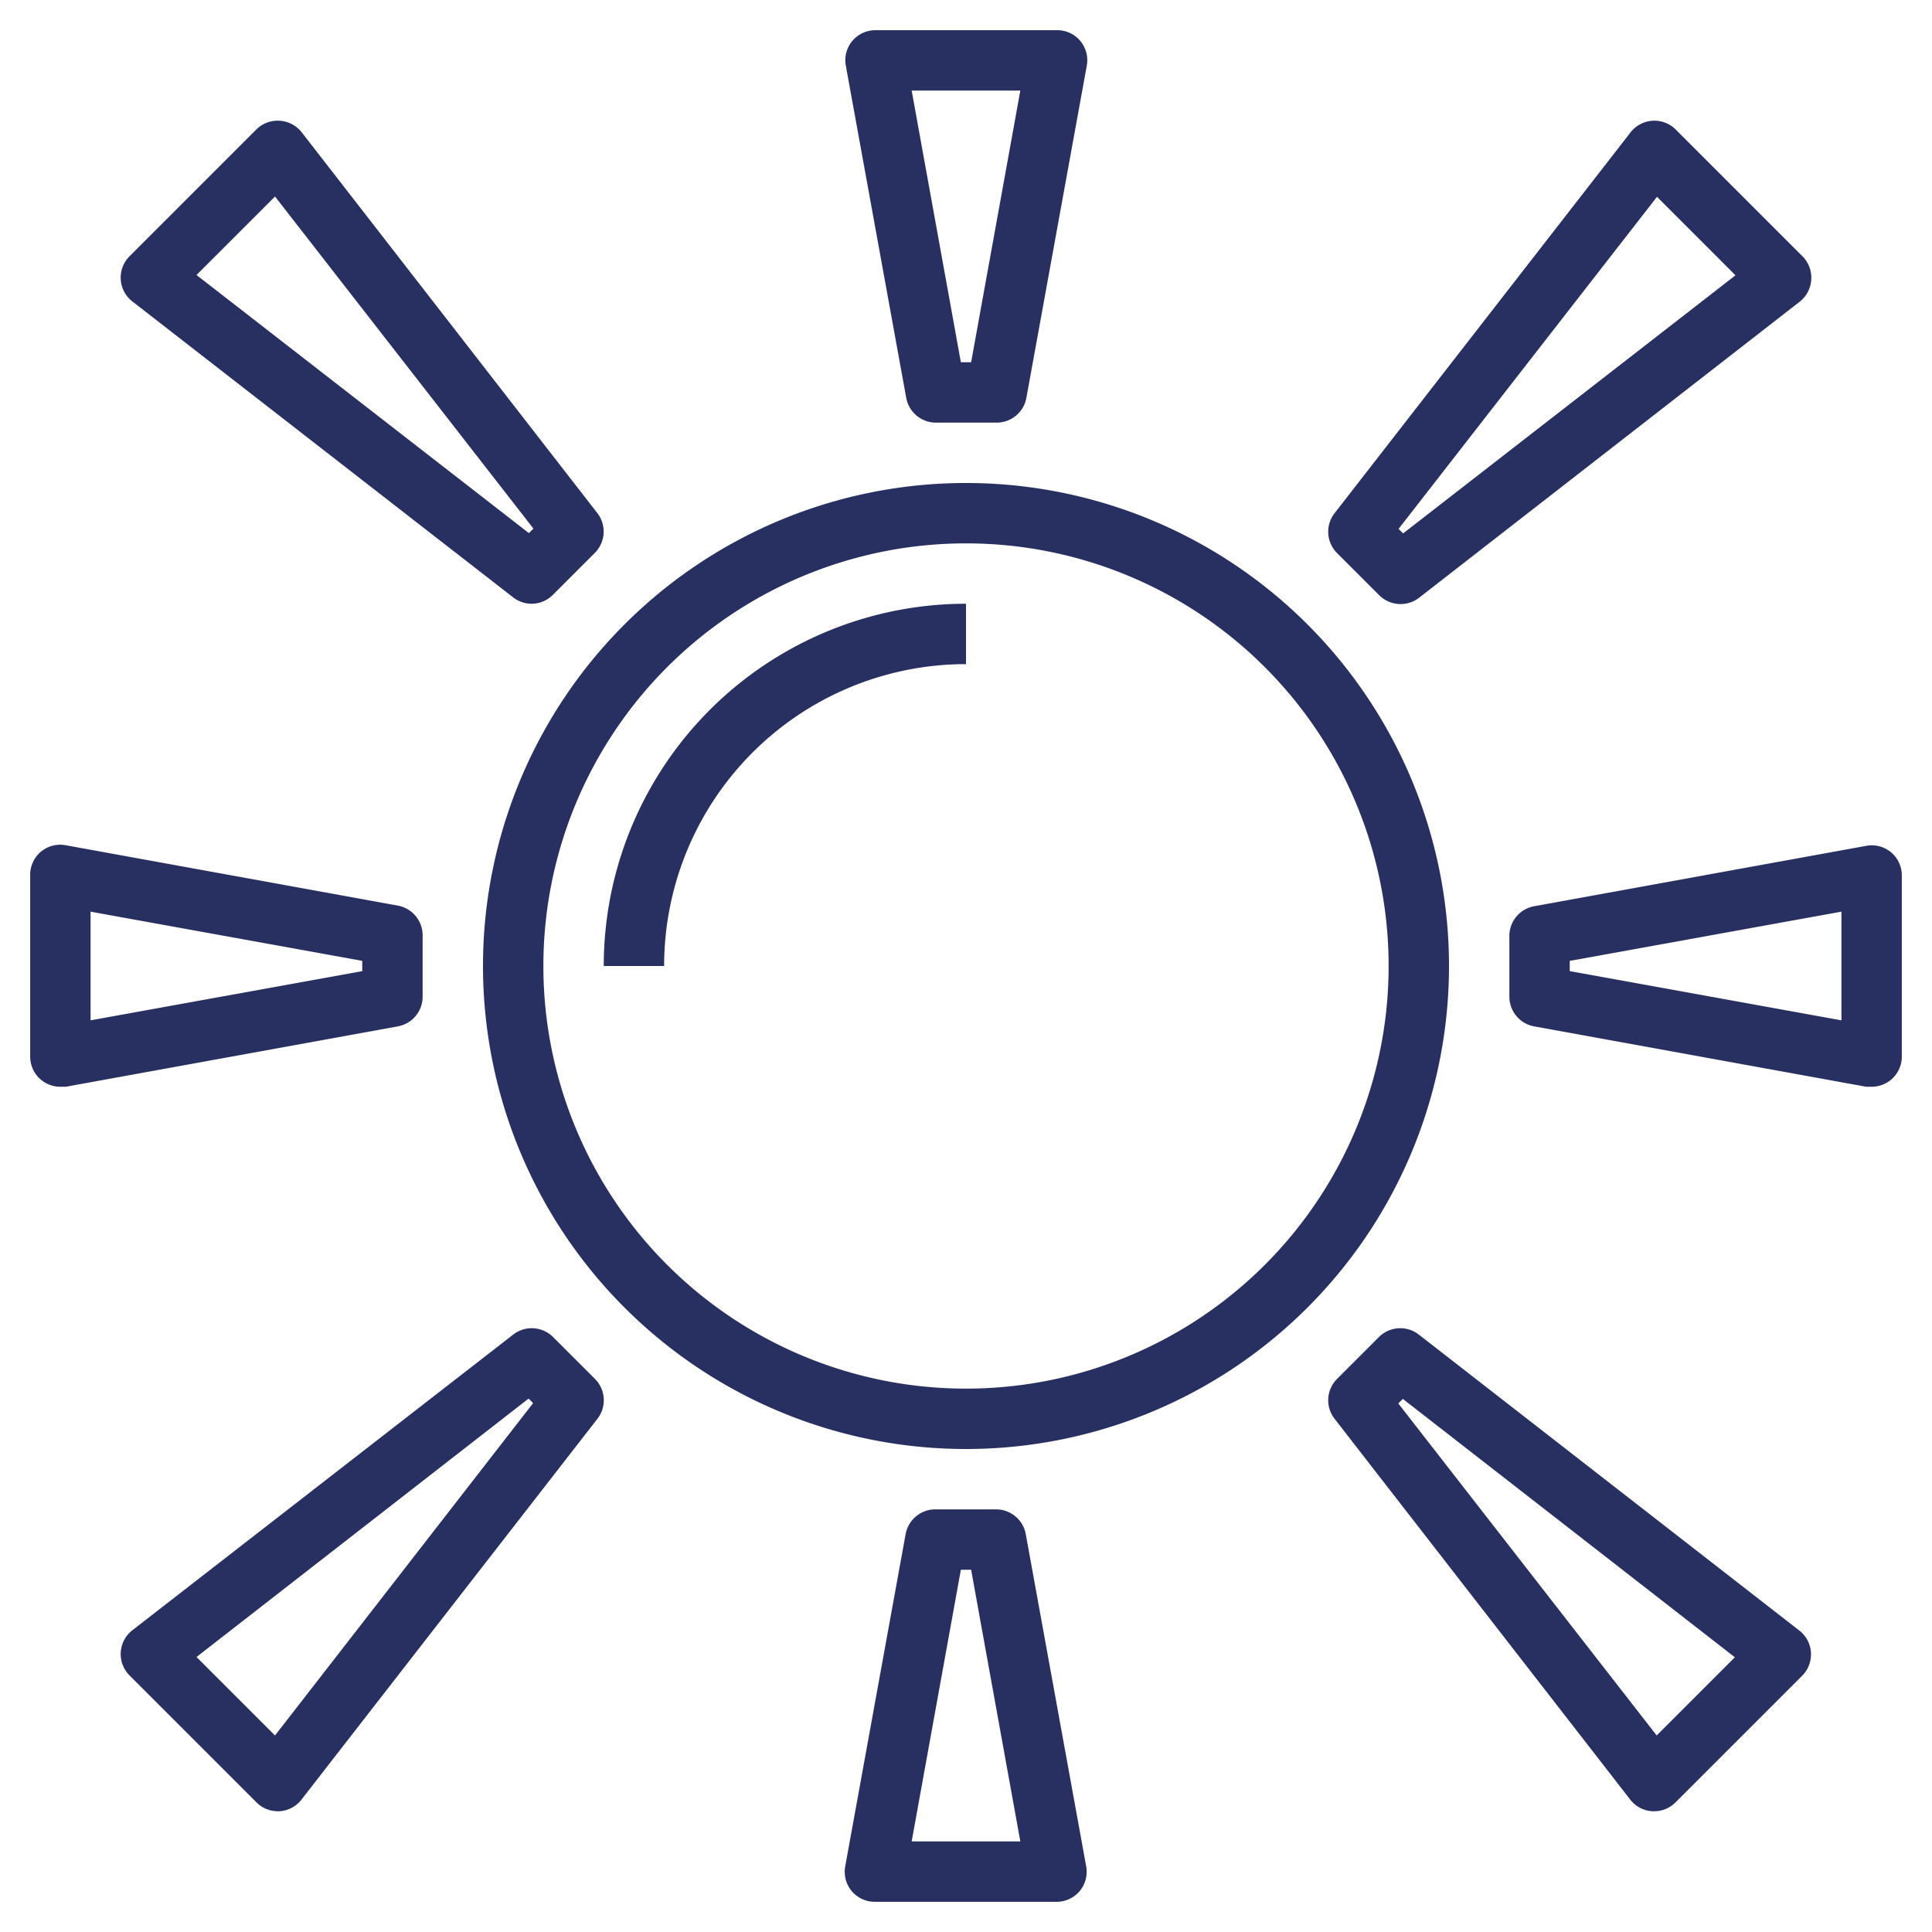
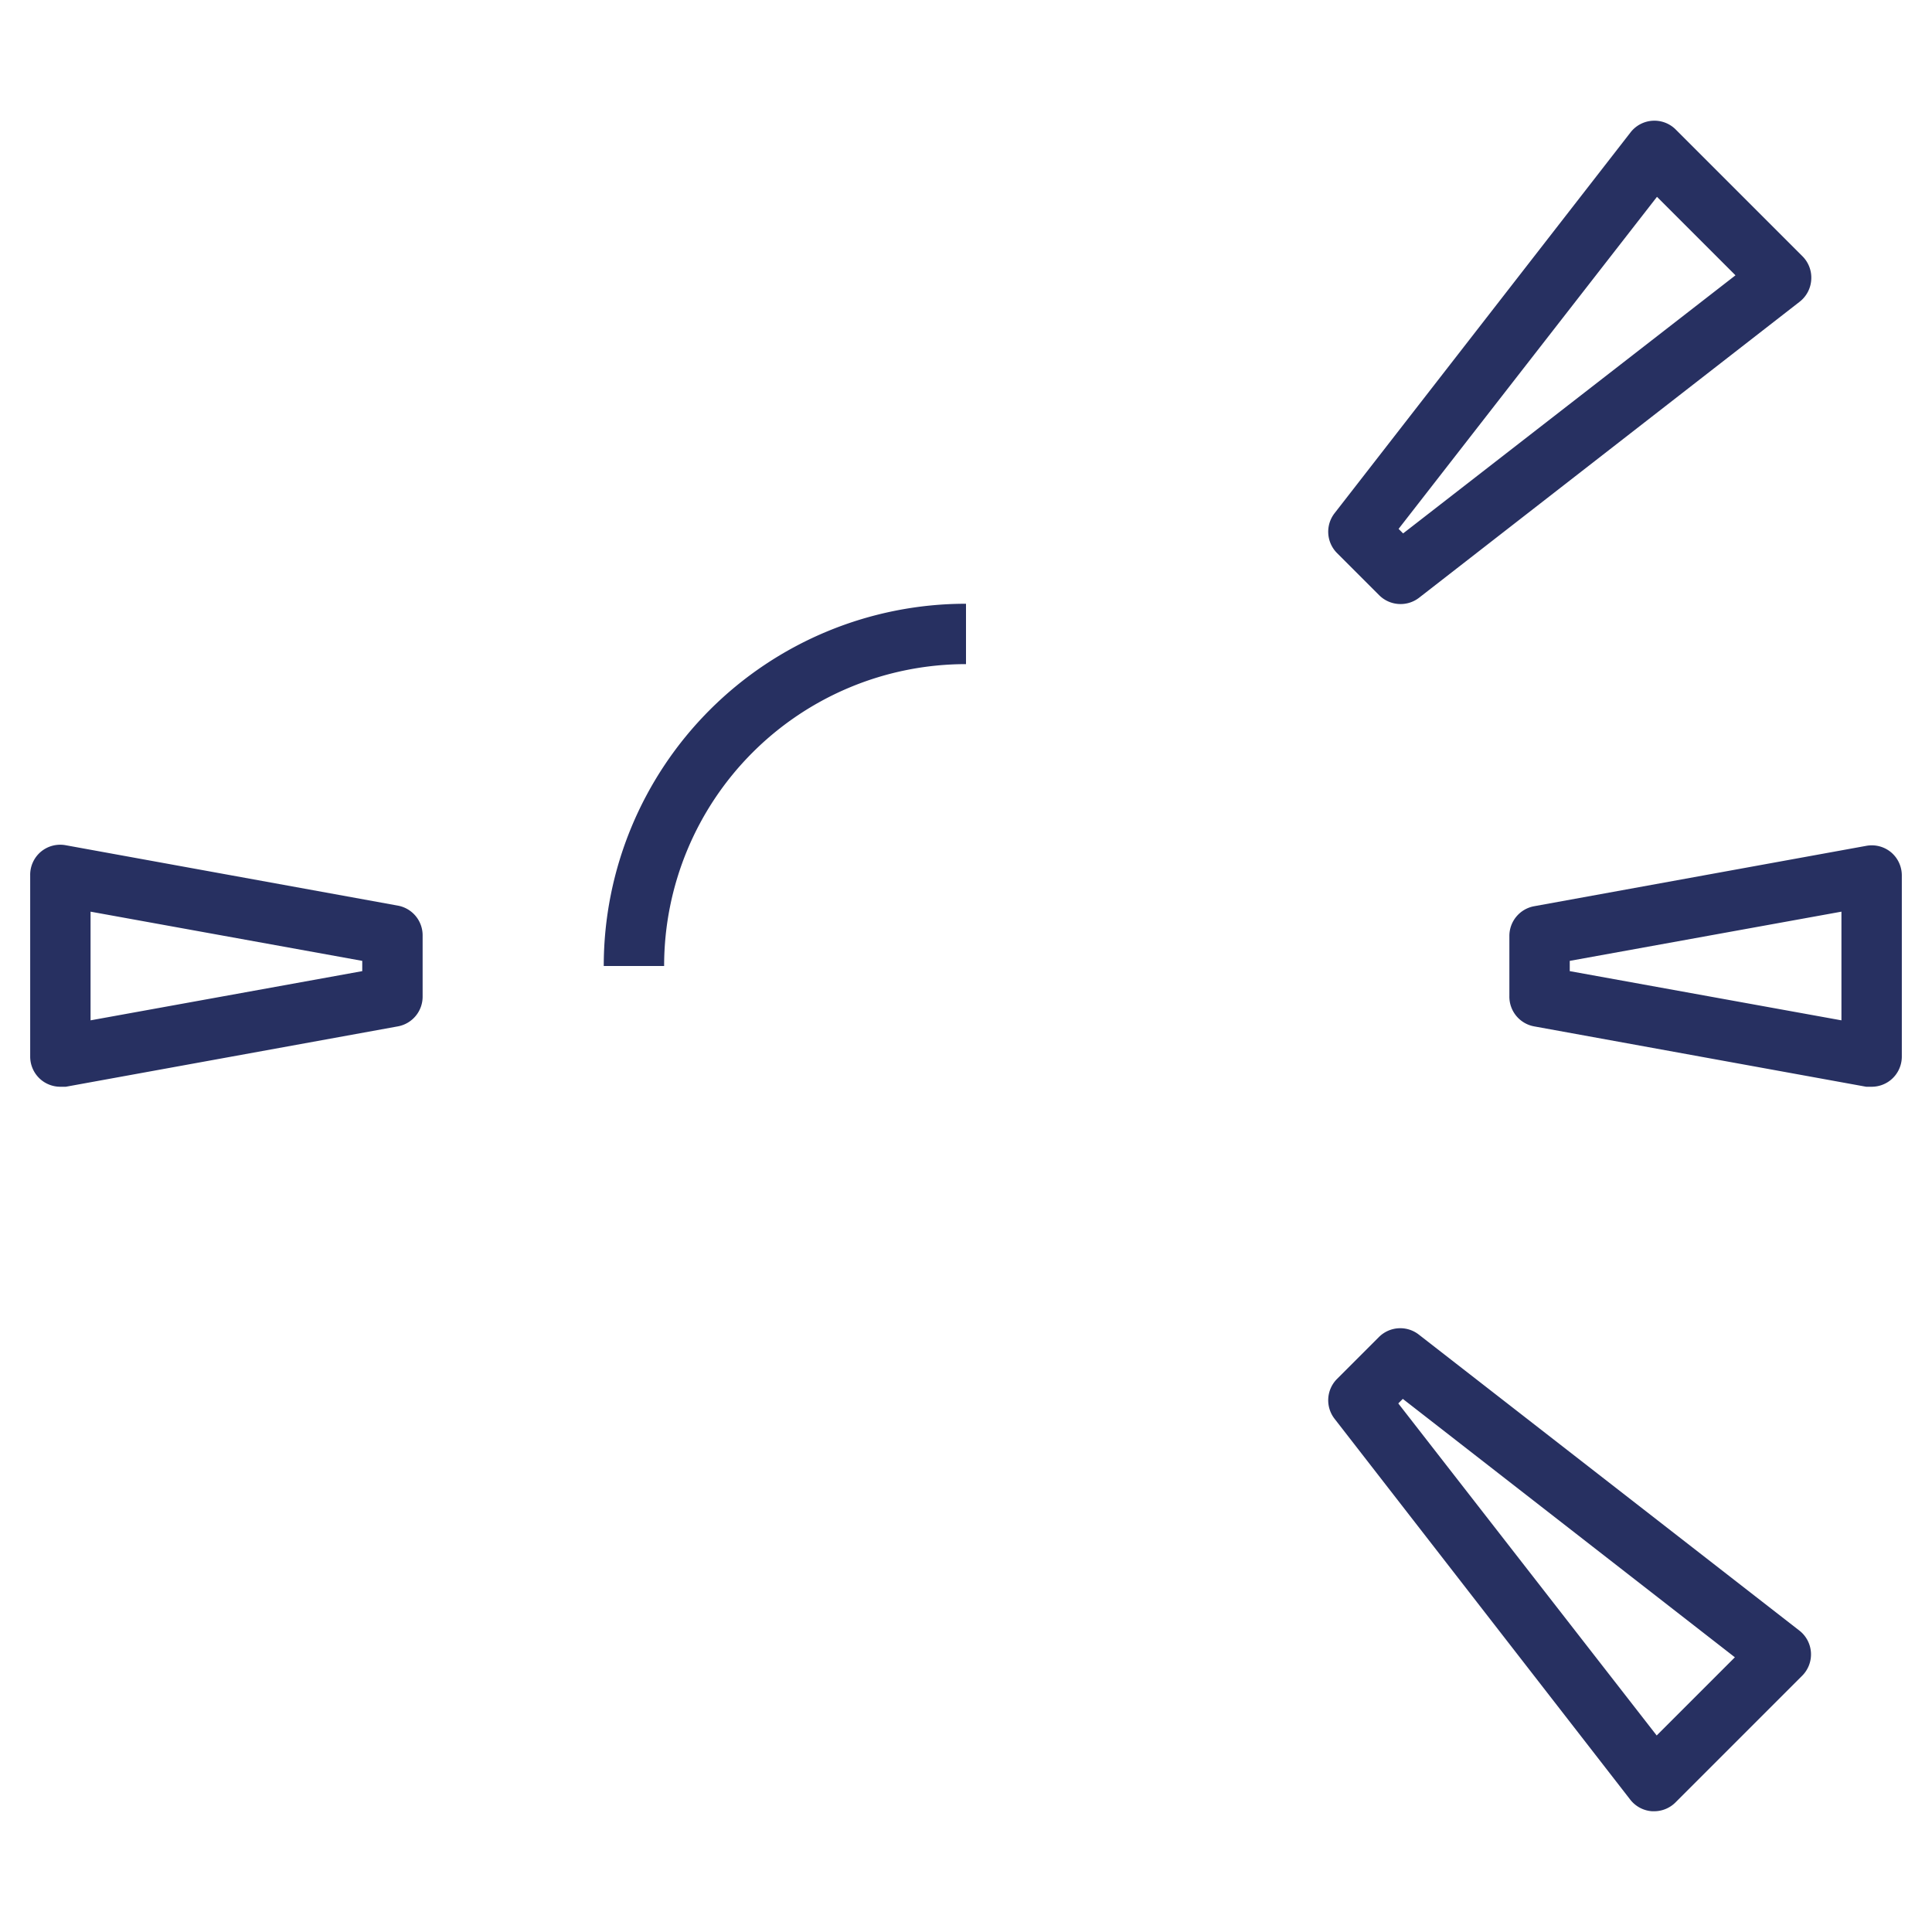
<svg xmlns="http://www.w3.org/2000/svg" data-name="Layer 1" id="Layer_1" viewBox="0 0 64 64" width="300" height="300">
  <g width="100%" height="100%" transform="matrix(1,0,0,1,0,0)">
-     <path d="M32,16A16,16,0,1,0,48,32,16,16,0,0,0,32,16Zm0,30A14,14,0,1,1,46,32,14,14,0,0,1,32,46Z" fill="#273061" fill-opacity="1" data-original-color="#000000ff" stroke="none" stroke-opacity="1" />
    <path d="M20,32h2A10,10,0,0,1,32,22V20A12,12,0,0,0,20,32Z" fill="#273061" fill-opacity="1" data-original-color="#000000ff" stroke="none" stroke-opacity="1" />
-     <path d="M18.31,19.71l1.4-1.4A1,1,0,0,0,19.79,17L10,4.39A1,1,0,0,0,9.26,4a1,1,0,0,0-.77.29l-4.2,4.2A1,1,0,0,0,4,9.26a1,1,0,0,0,.39.73L17,19.79a1,1,0,0,0,.61.21A1,1,0,0,0,18.31,19.71ZM6.51,9.11l2.6-2.6,8.56,11-.15.15Z" fill="#273061" fill-opacity="1" data-original-color="#000000ff" stroke="none" stroke-opacity="1" />
    <path d="M60,9.26a1,1,0,0,0-.29-.77l-4.2-4.2A1,1,0,0,0,54.74,4a1,1,0,0,0-.73.39L44.21,17a1,1,0,0,0,.08,1.32l1.4,1.4a1,1,0,0,0,.71.29,1,1,0,0,0,.61-.21L59.61,10A1,1,0,0,0,60,9.26ZM46.48,17.67l-.15-.15,8.56-11,2.6,2.6Z" fill="#273061" fill-opacity="1" data-original-color="#000000ff" stroke="none" stroke-opacity="1" />
    <path d="M47,44.21a1,1,0,0,0-1.32.08l-1.4,1.4A1,1,0,0,0,44.21,47L54,59.61a1,1,0,0,0,.73.39h.06a1,1,0,0,0,.71-.29l4.2-4.2a1,1,0,0,0,.29-.77,1,1,0,0,0-.39-.73Zm7.88,13.28-8.56-11,.15-.15,11,8.56Z" fill="#273061" fill-opacity="1" data-original-color="#000000ff" stroke="none" stroke-opacity="1" />
-     <path d="M17,44.21,4.39,54a1,1,0,0,0-.39.73,1,1,0,0,0,.29.77l4.2,4.2A1,1,0,0,0,9.2,60h.06a1,1,0,0,0,.73-.39L19.79,47a1,1,0,0,0-.08-1.32l-1.4-1.4A1,1,0,0,0,17,44.21ZM9.11,57.49l-2.6-2.6,11-8.56.15.15Z" fill="#273061" fill-opacity="1" data-original-color="#000000ff" stroke="none" stroke-opacity="1" />
-     <path d="M31,14h2a1,1,0,0,0,1-.82l2-11a1,1,0,0,0-.21-.82A1,1,0,0,0,35,1H29a1,1,0,0,0-.77.36,1,1,0,0,0-.21.82l2,11A1,1,0,0,0,31,14ZM33.8,3l-1.63,9h-.34L30.2,3Z" fill="#273061" fill-opacity="1" data-original-color="#000000ff" stroke="none" stroke-opacity="1" />
-     <path d="M33,50H31a1,1,0,0,0-1,.82l-2,11a1,1,0,0,0,.21.82A1,1,0,0,0,29,63h6a1,1,0,0,0,.77-.36,1,1,0,0,0,.21-.82l-2-11A1,1,0,0,0,33,50ZM30.2,61l1.63-9h.34l1.63,9Z" fill="#273061" fill-opacity="1" data-original-color="#000000ff" stroke="none" stroke-opacity="1" />
    <path d="M62.64,28.23a1,1,0,0,0-.82-.21l-11,2A1,1,0,0,0,50,31v2a1,1,0,0,0,.82,1l11,2L62,36a1,1,0,0,0,.64-.23A1,1,0,0,0,63,35V29A1,1,0,0,0,62.64,28.23ZM61,33.8l-9-1.63v-.34l9-1.63Z" fill="#273061" fill-opacity="1" data-original-color="#000000ff" stroke="none" stroke-opacity="1" />
    <path d="M2,36l.18,0,11-2A1,1,0,0,0,14,33V31a1,1,0,0,0-.82-1l-11-2a1,1,0,0,0-.82.21A1,1,0,0,0,1,29v6a1,1,0,0,0,.36.77A1,1,0,0,0,2,36Zm1-5.8,9,1.63v.34L3,33.8Z" fill="#273061" fill-opacity="1" data-original-color="#000000ff" stroke="none" stroke-opacity="1" />
  </g>
</svg>